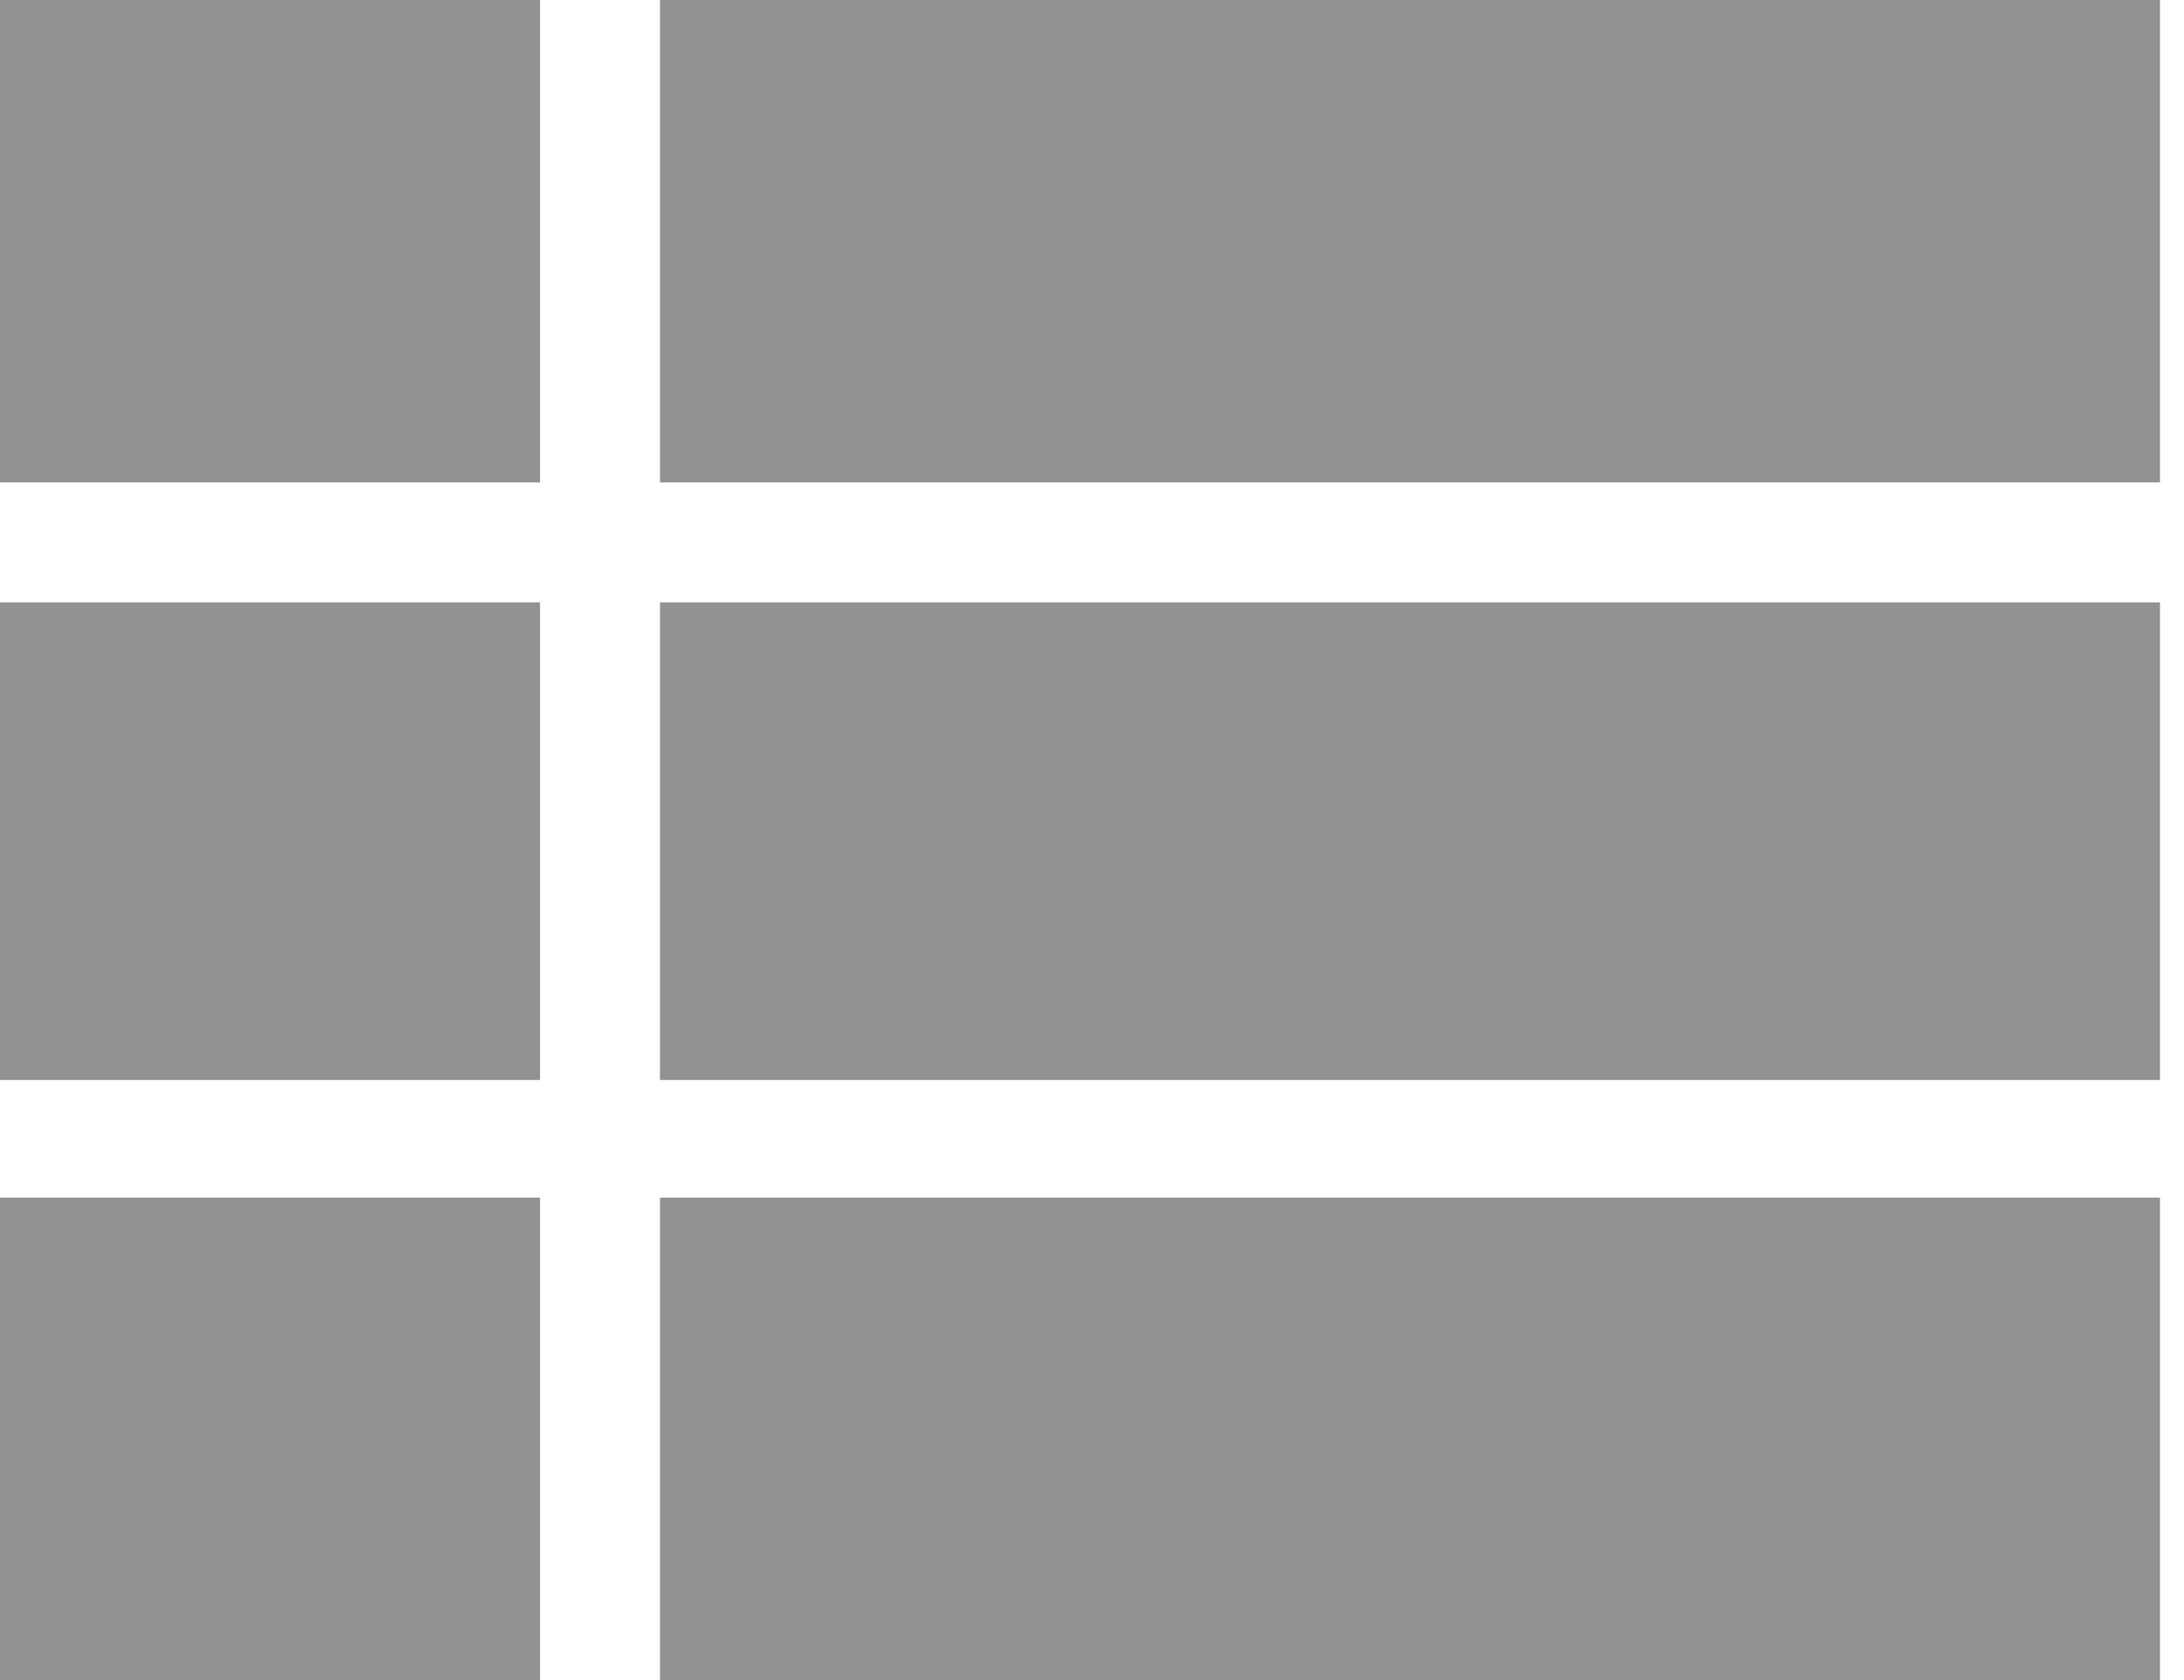
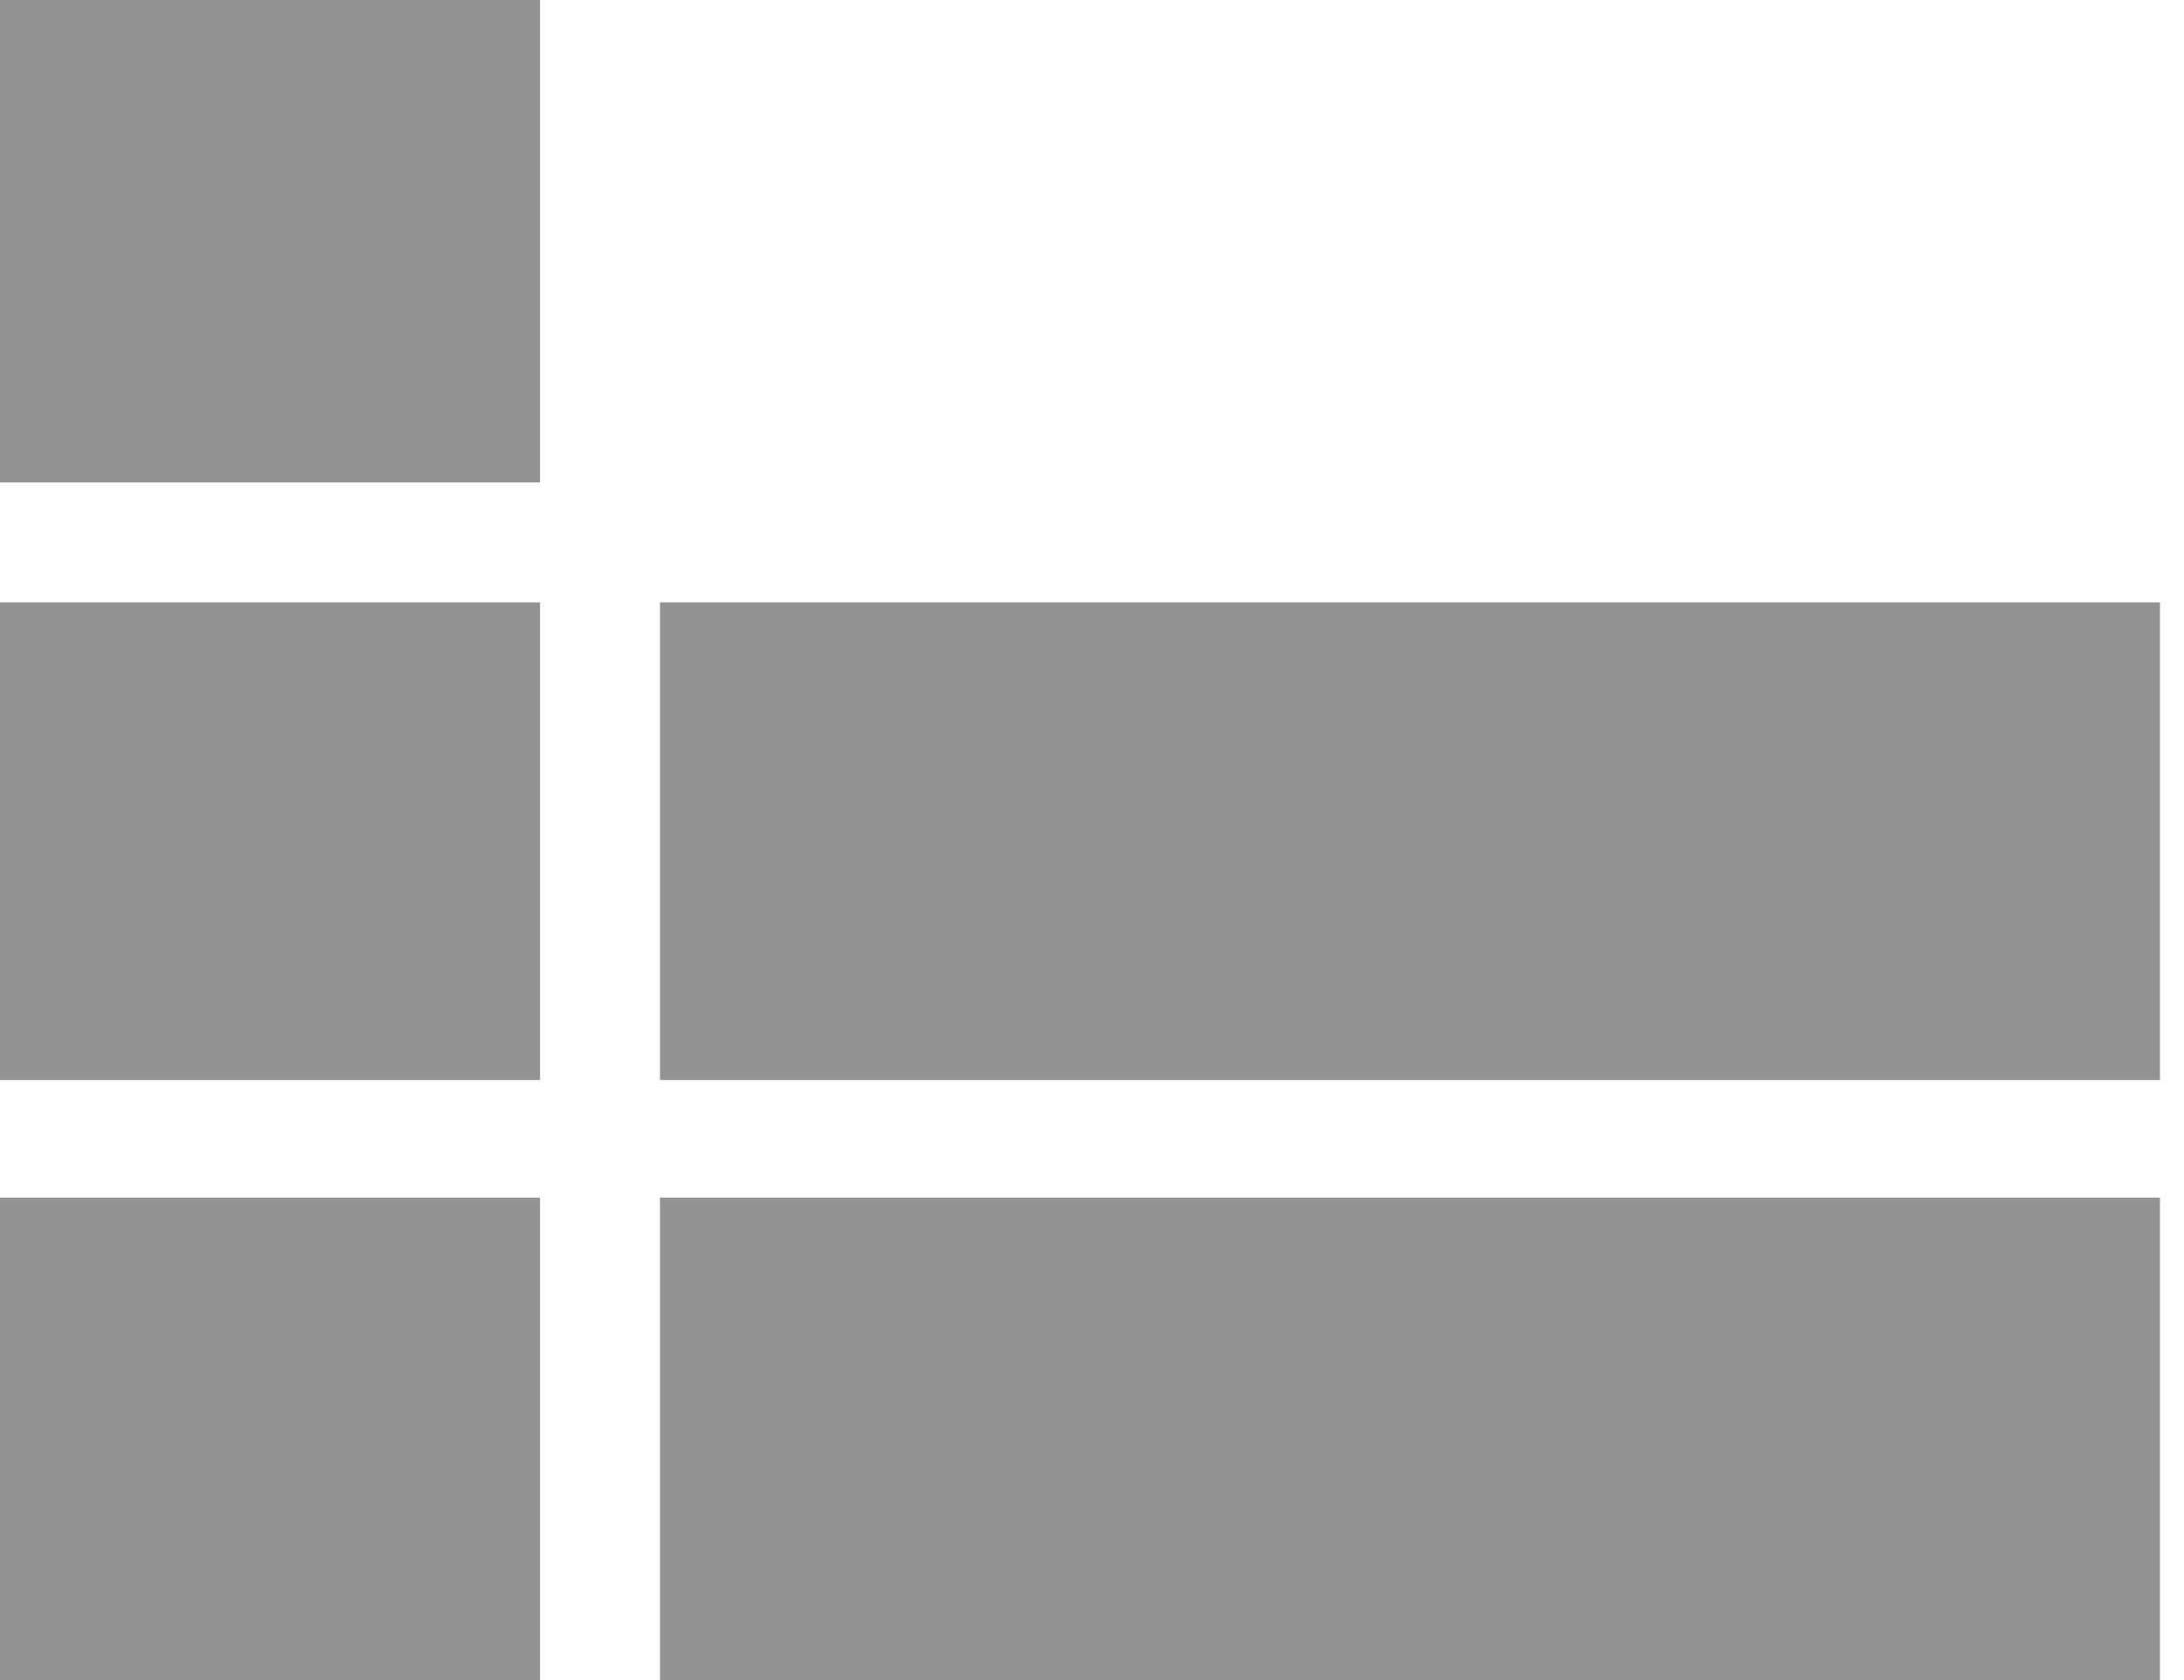
<svg xmlns="http://www.w3.org/2000/svg" width="26" height="20" viewBox="0 0 26 20" fill="none">
-   <path d="M7.857 20H25.714V14.257H7.857V20ZM0 5.743H6.429V0H0V5.743ZM0 12.857H6.429V7.171H0V12.857ZM0 20H6.429V14.257H0V20ZM7.857 12.857H25.714V7.171H7.857V12.857ZM7.857 5.743H25.714V0H7.857V5.743Z" fill="#929292" />
+   <path d="M7.857 20H25.714V14.257H7.857V20ZM0 5.743H6.429V0H0V5.743ZM0 12.857H6.429V7.171H0V12.857ZM0 20H6.429V14.257H0V20ZM7.857 12.857H25.714V7.171H7.857V12.857ZM7.857 5.743H25.714V0V5.743Z" fill="#929292" />
</svg>